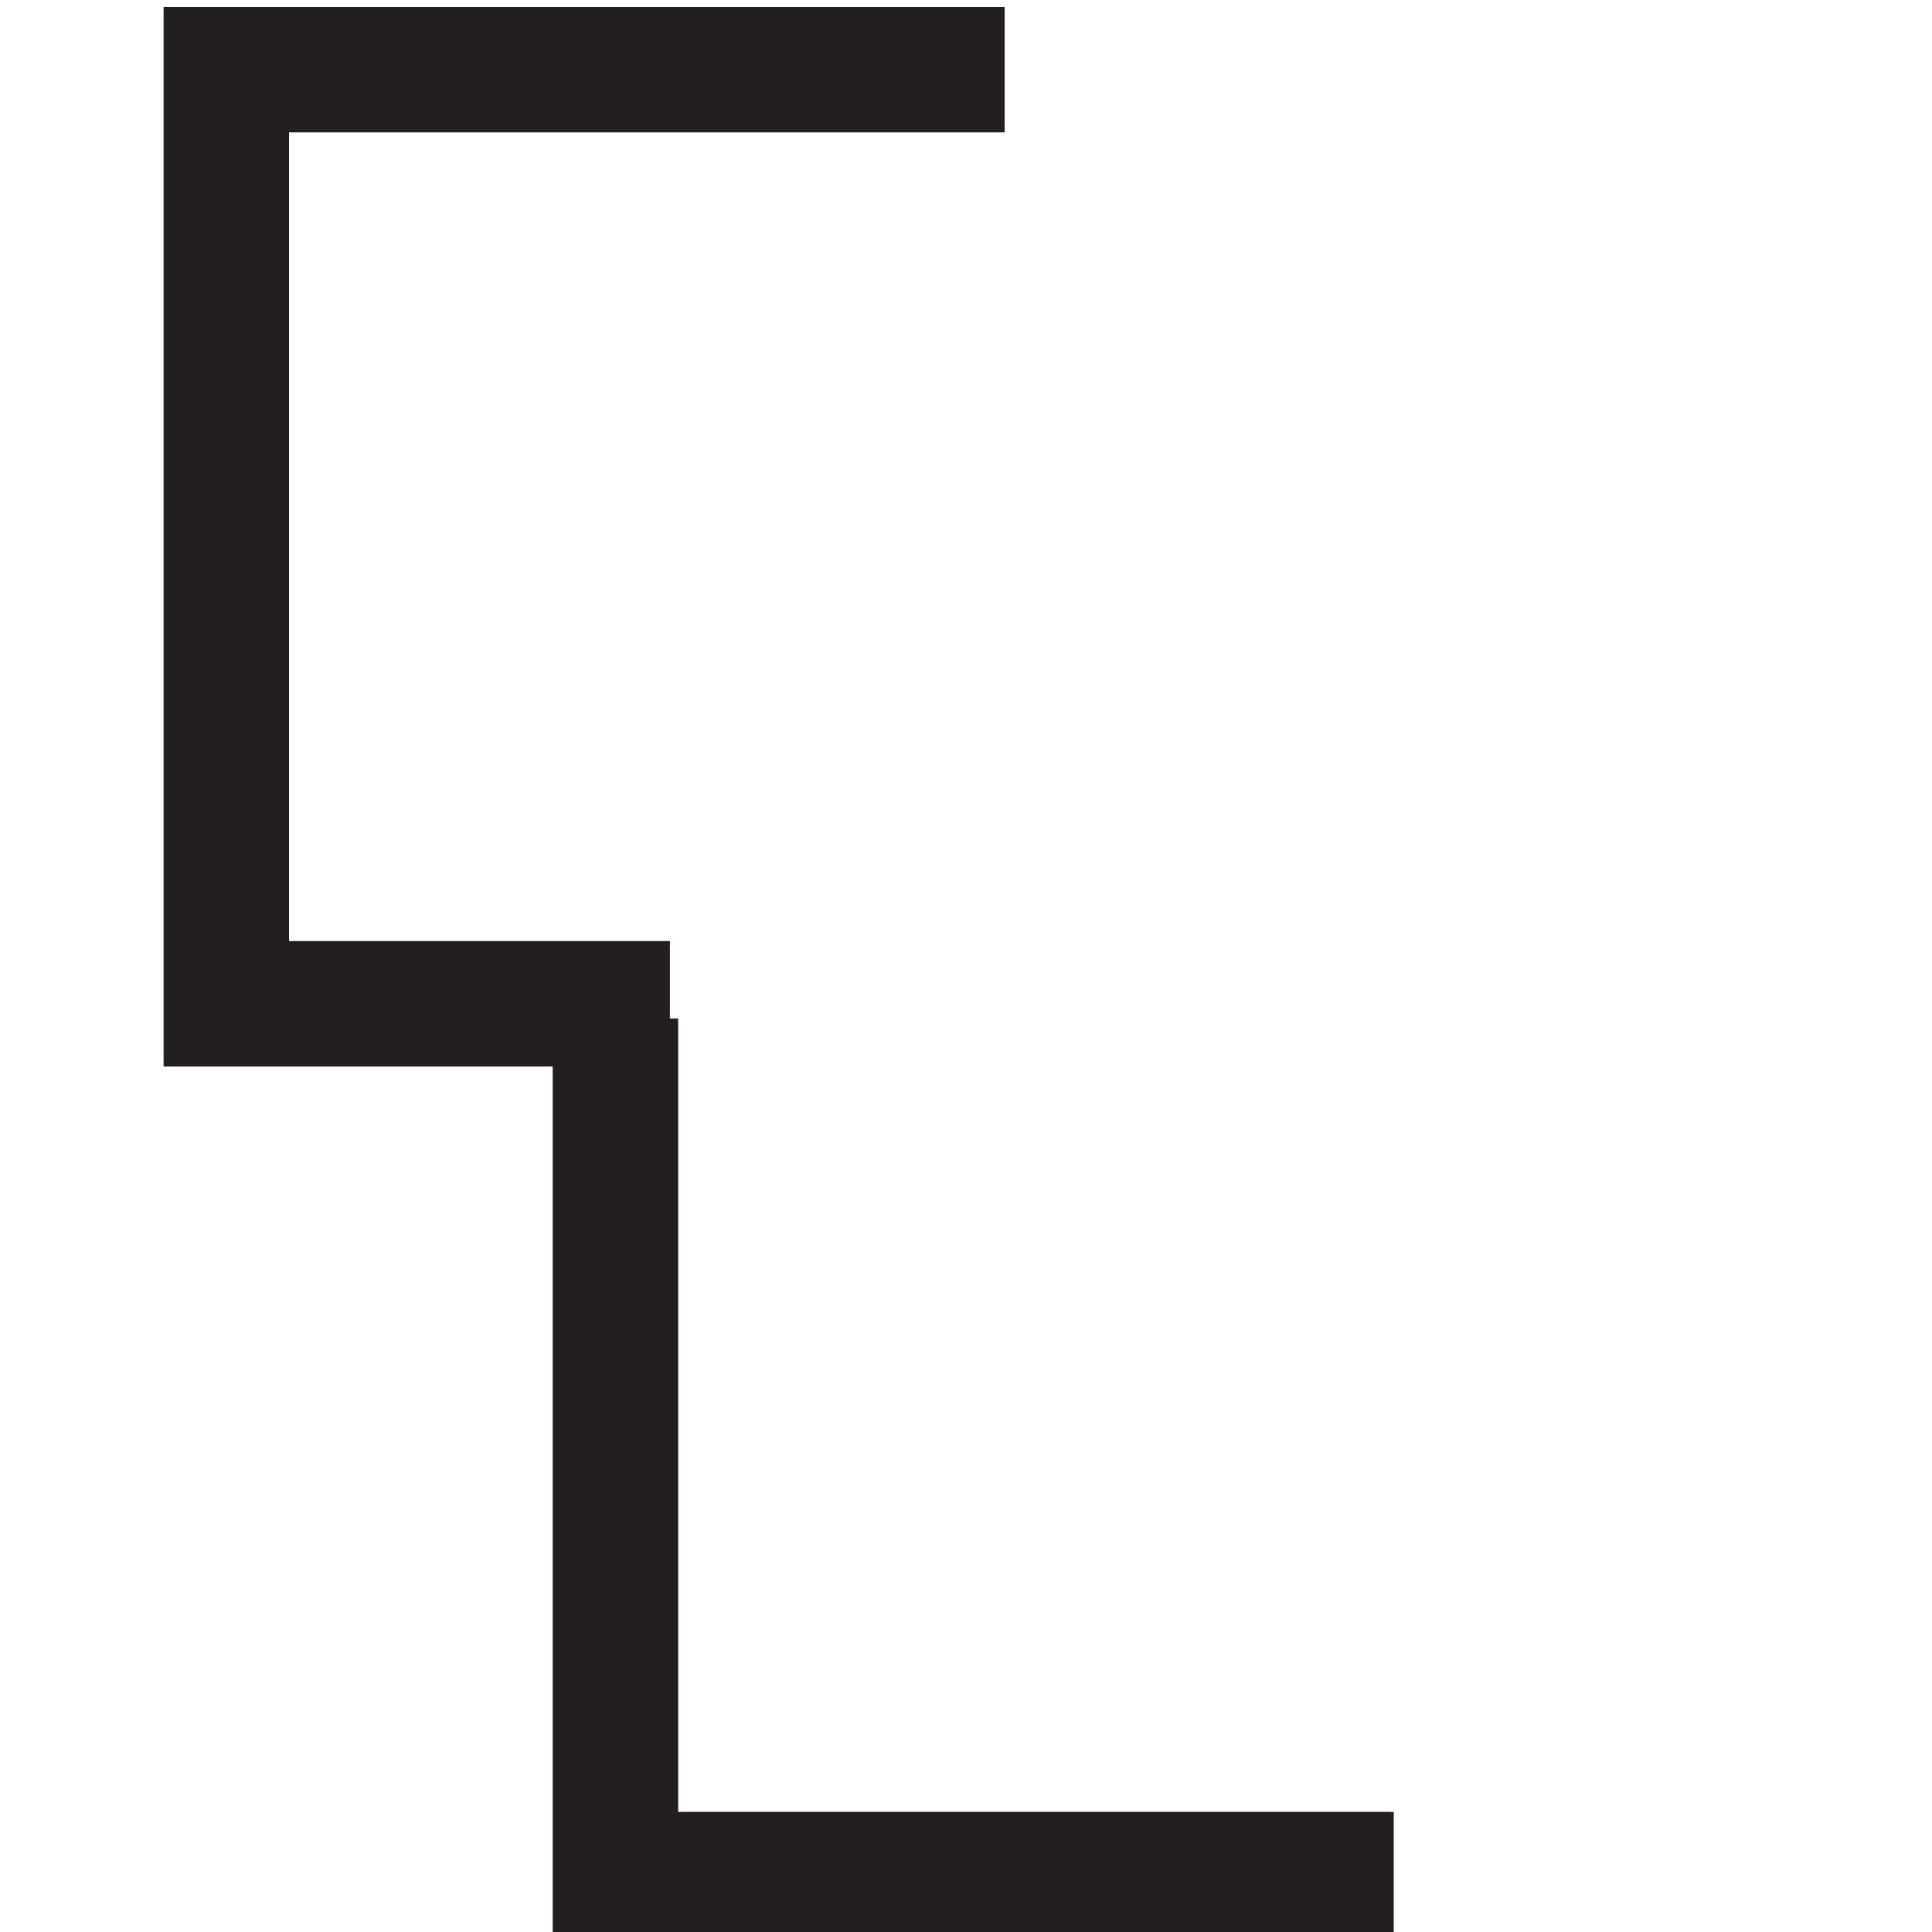
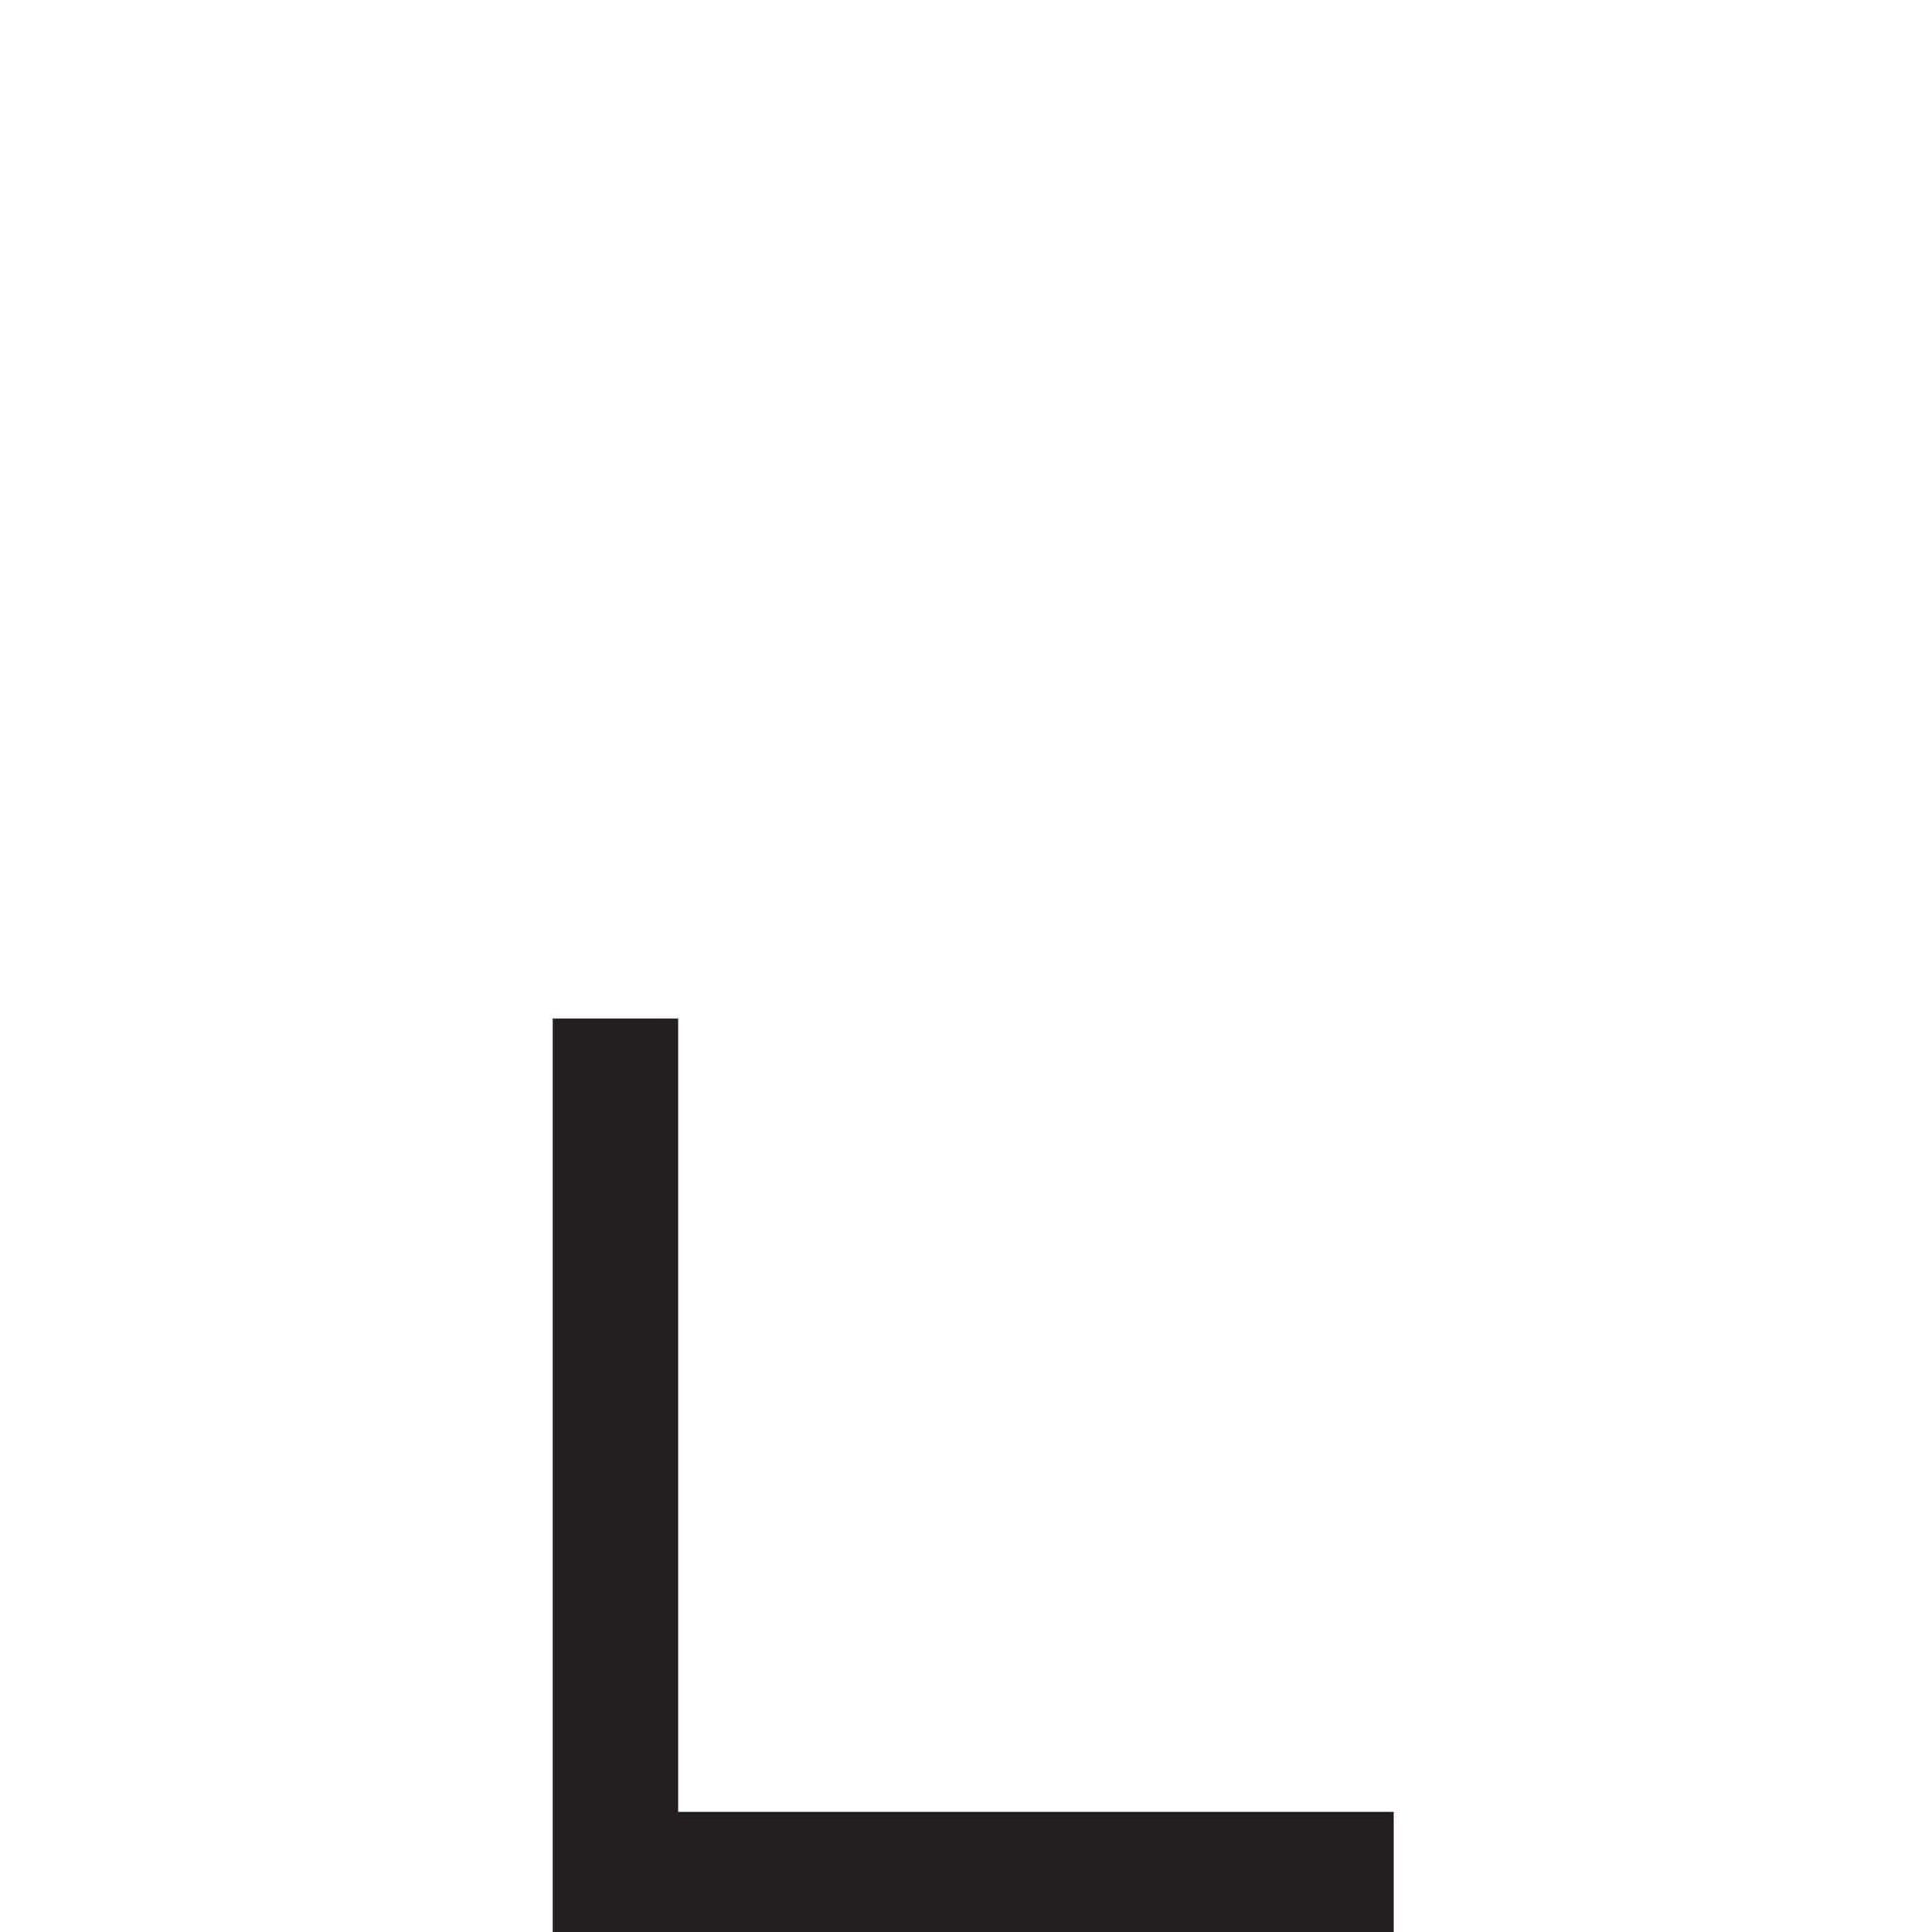
<svg xmlns="http://www.w3.org/2000/svg" xmlns:ns1="http://www.inkscape.org/namespaces/inkscape" xmlns:ns2="http://sodipodi.sourceforge.net/DTD/sodipodi-0.dtd" width="2.716mm" height="2.716mm" viewBox="0 0 9.625 9.625" id="svg11225" version="1.1" ns1:version="0.92.2 (5c3e80d, 2017-08-06)" ns2:docname="legend-2-7.svg">
  <defs id="defs11227" />
  <ns2:namedview id="base" pagecolor="#ffffff" bordercolor="#666666" borderopacity="1.0" ns1:pageopacity="0.0" ns1:pageshadow="2" ns1:zoom="11.2" ns1:cx="21.352343" ns1:cy="-4.8043805" ns1:document-units="px" ns1:current-layer="layer1" showgrid="false" fit-margin-top="0" fit-margin-left="0" fit-margin-right="0" fit-margin-bottom="0" ns1:window-width="1920" ns1:window-height="1011" ns1:window-x="0" ns1:window-y="27" ns1:window-maximized="1" />
  <g ns1:label="Ebene 1" ns1:groupmode="layer" id="layer1" transform="translate(1141.955,312.45)">
    <g id="g22689" transform="matrix(1.25,0,0,-1.25,-1136.95,-312.103)">
-       <path d="m 0,0 h -3.102 v -3.723 h 1.768" style="fill:none;stroke:#231f20;stroke-width:0.5;stroke-linecap:butt;stroke-linejoin:miter;stroke-miterlimit:4;stroke-dasharray:none;stroke-opacity:1" id="path22691" ns1:connector-curvature="0" />
-     </g>
+       </g>
    <g id="g22693" transform="matrix(1.25,0,0,-1.25,-1138.889,-307.376)">
      <path d="M 0,0 V -3.412 H 3.102" style="fill:none;stroke:#231f20;stroke-width:0.5;stroke-linecap:butt;stroke-linejoin:miter;stroke-miterlimit:4;stroke-dasharray:none;stroke-opacity:1" id="path22695" ns1:connector-curvature="0" />
    </g>
  </g>
</svg>